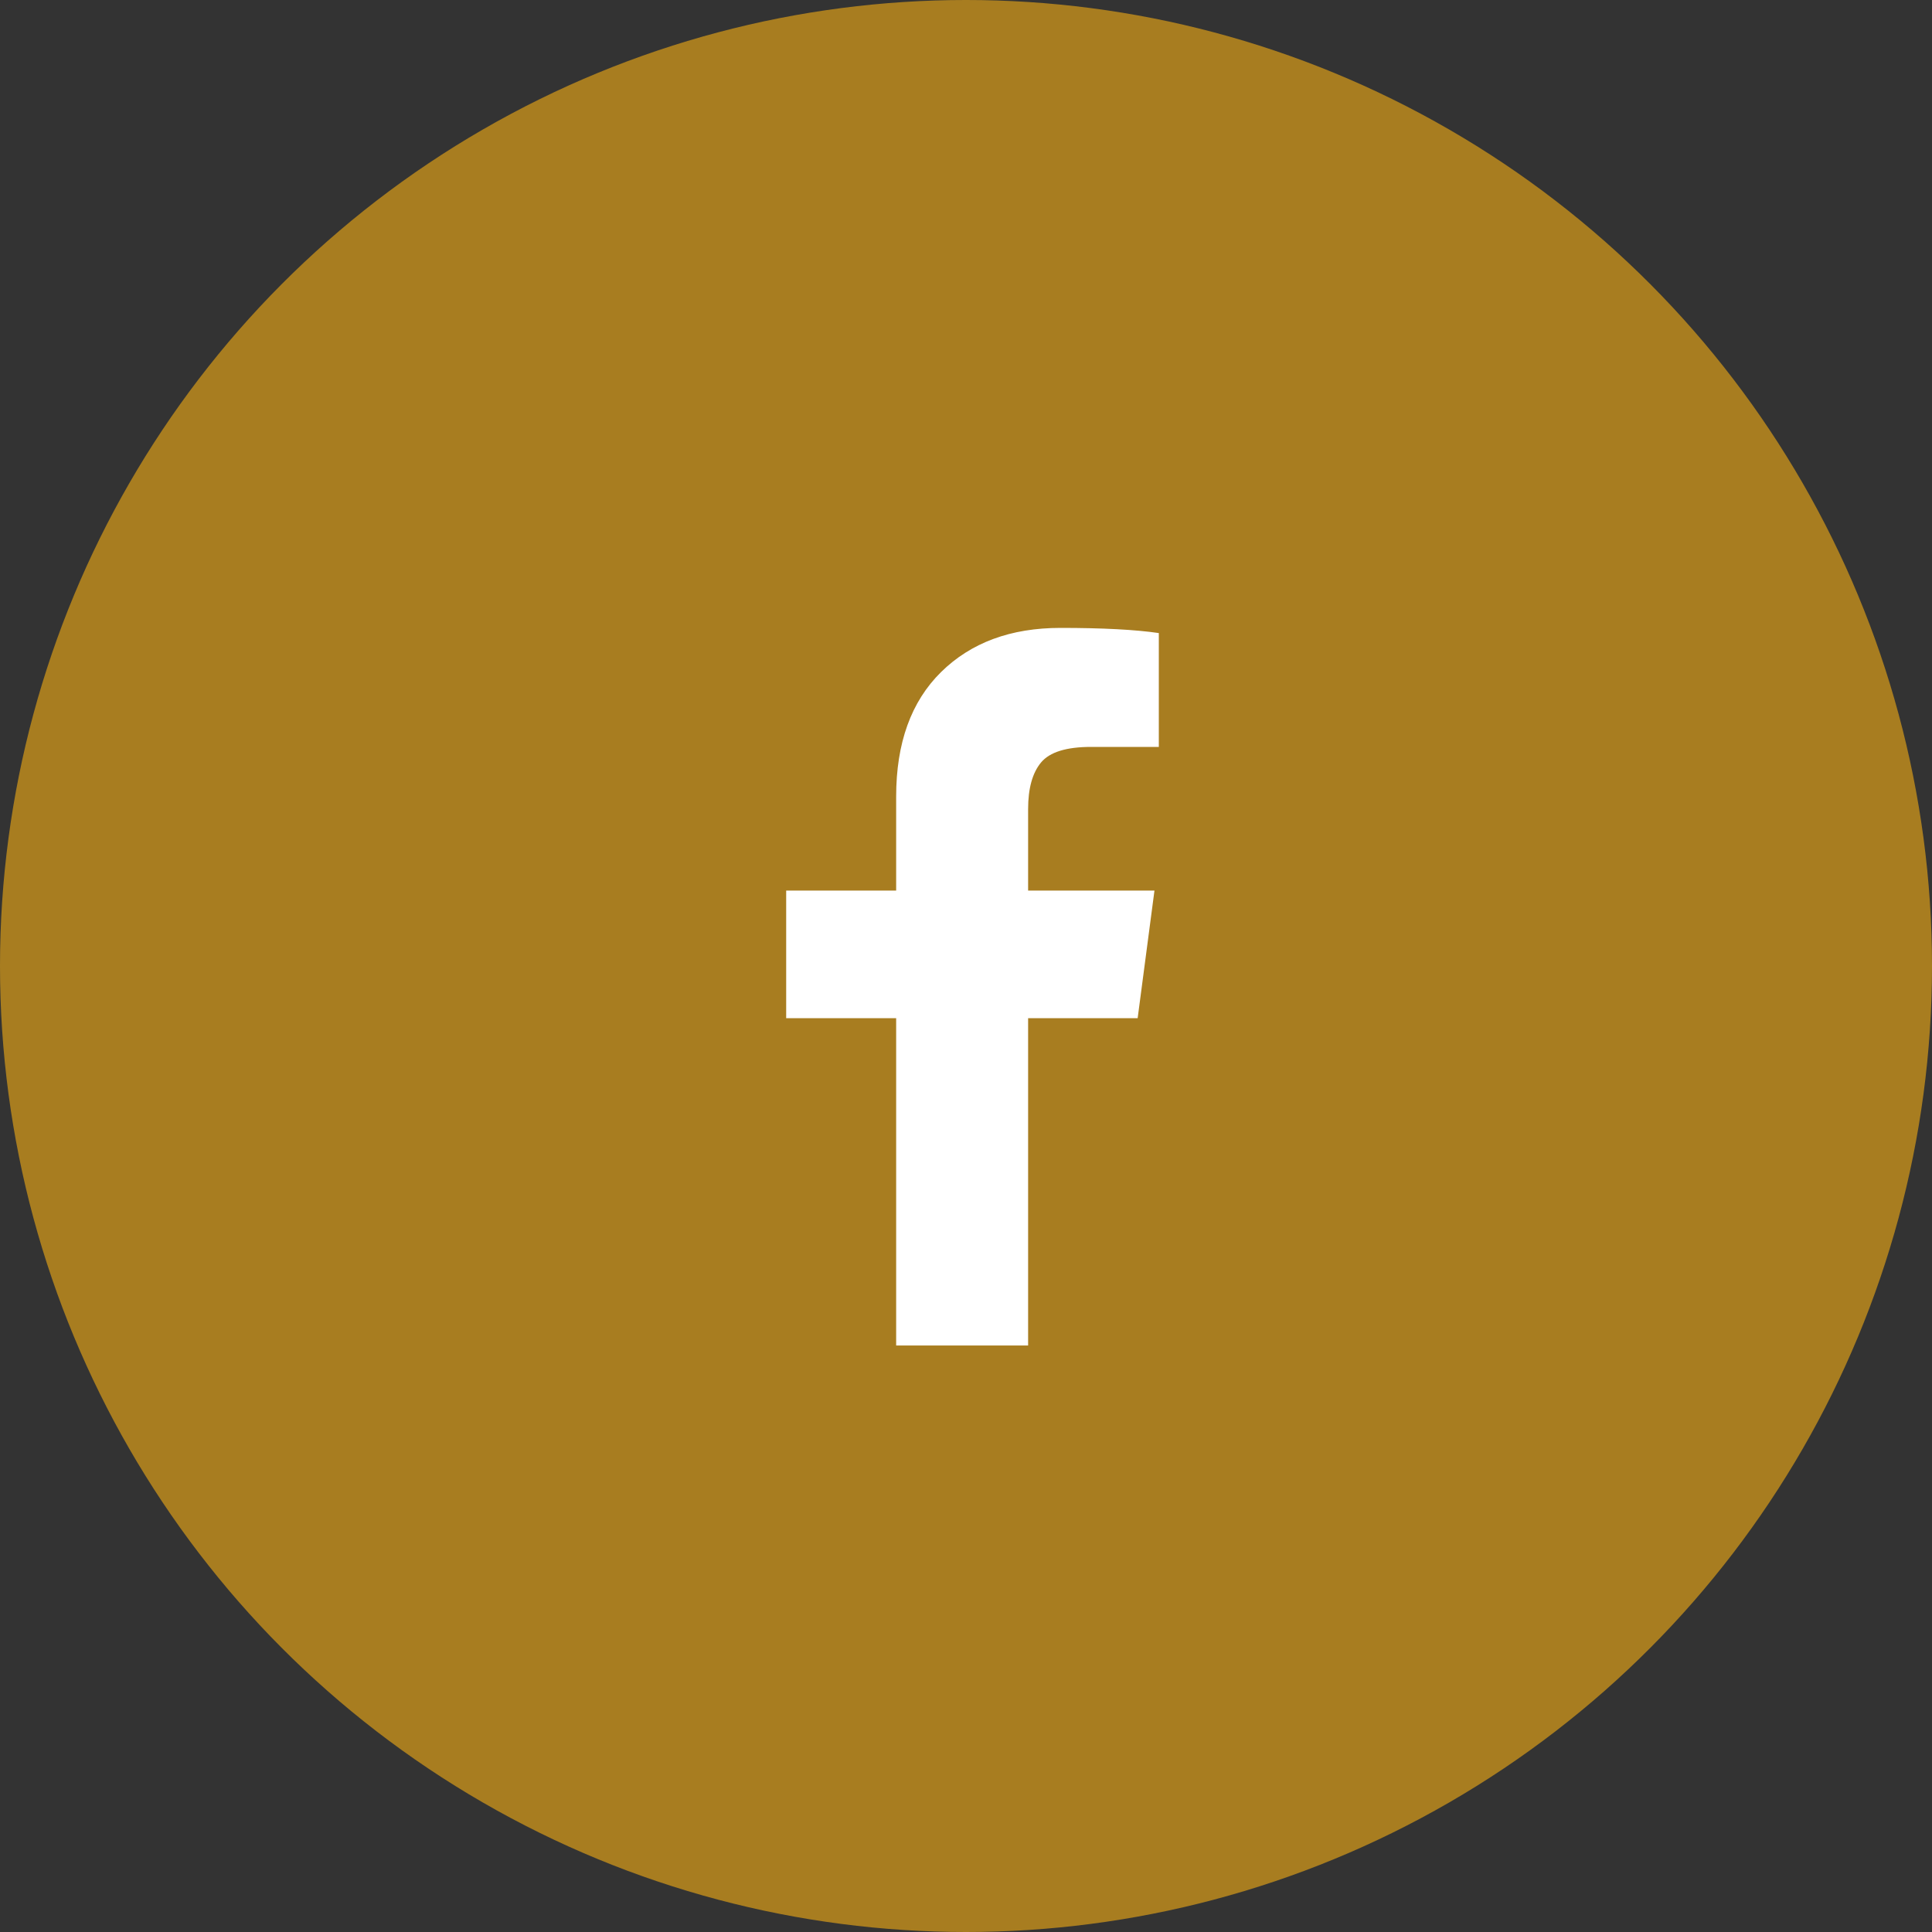
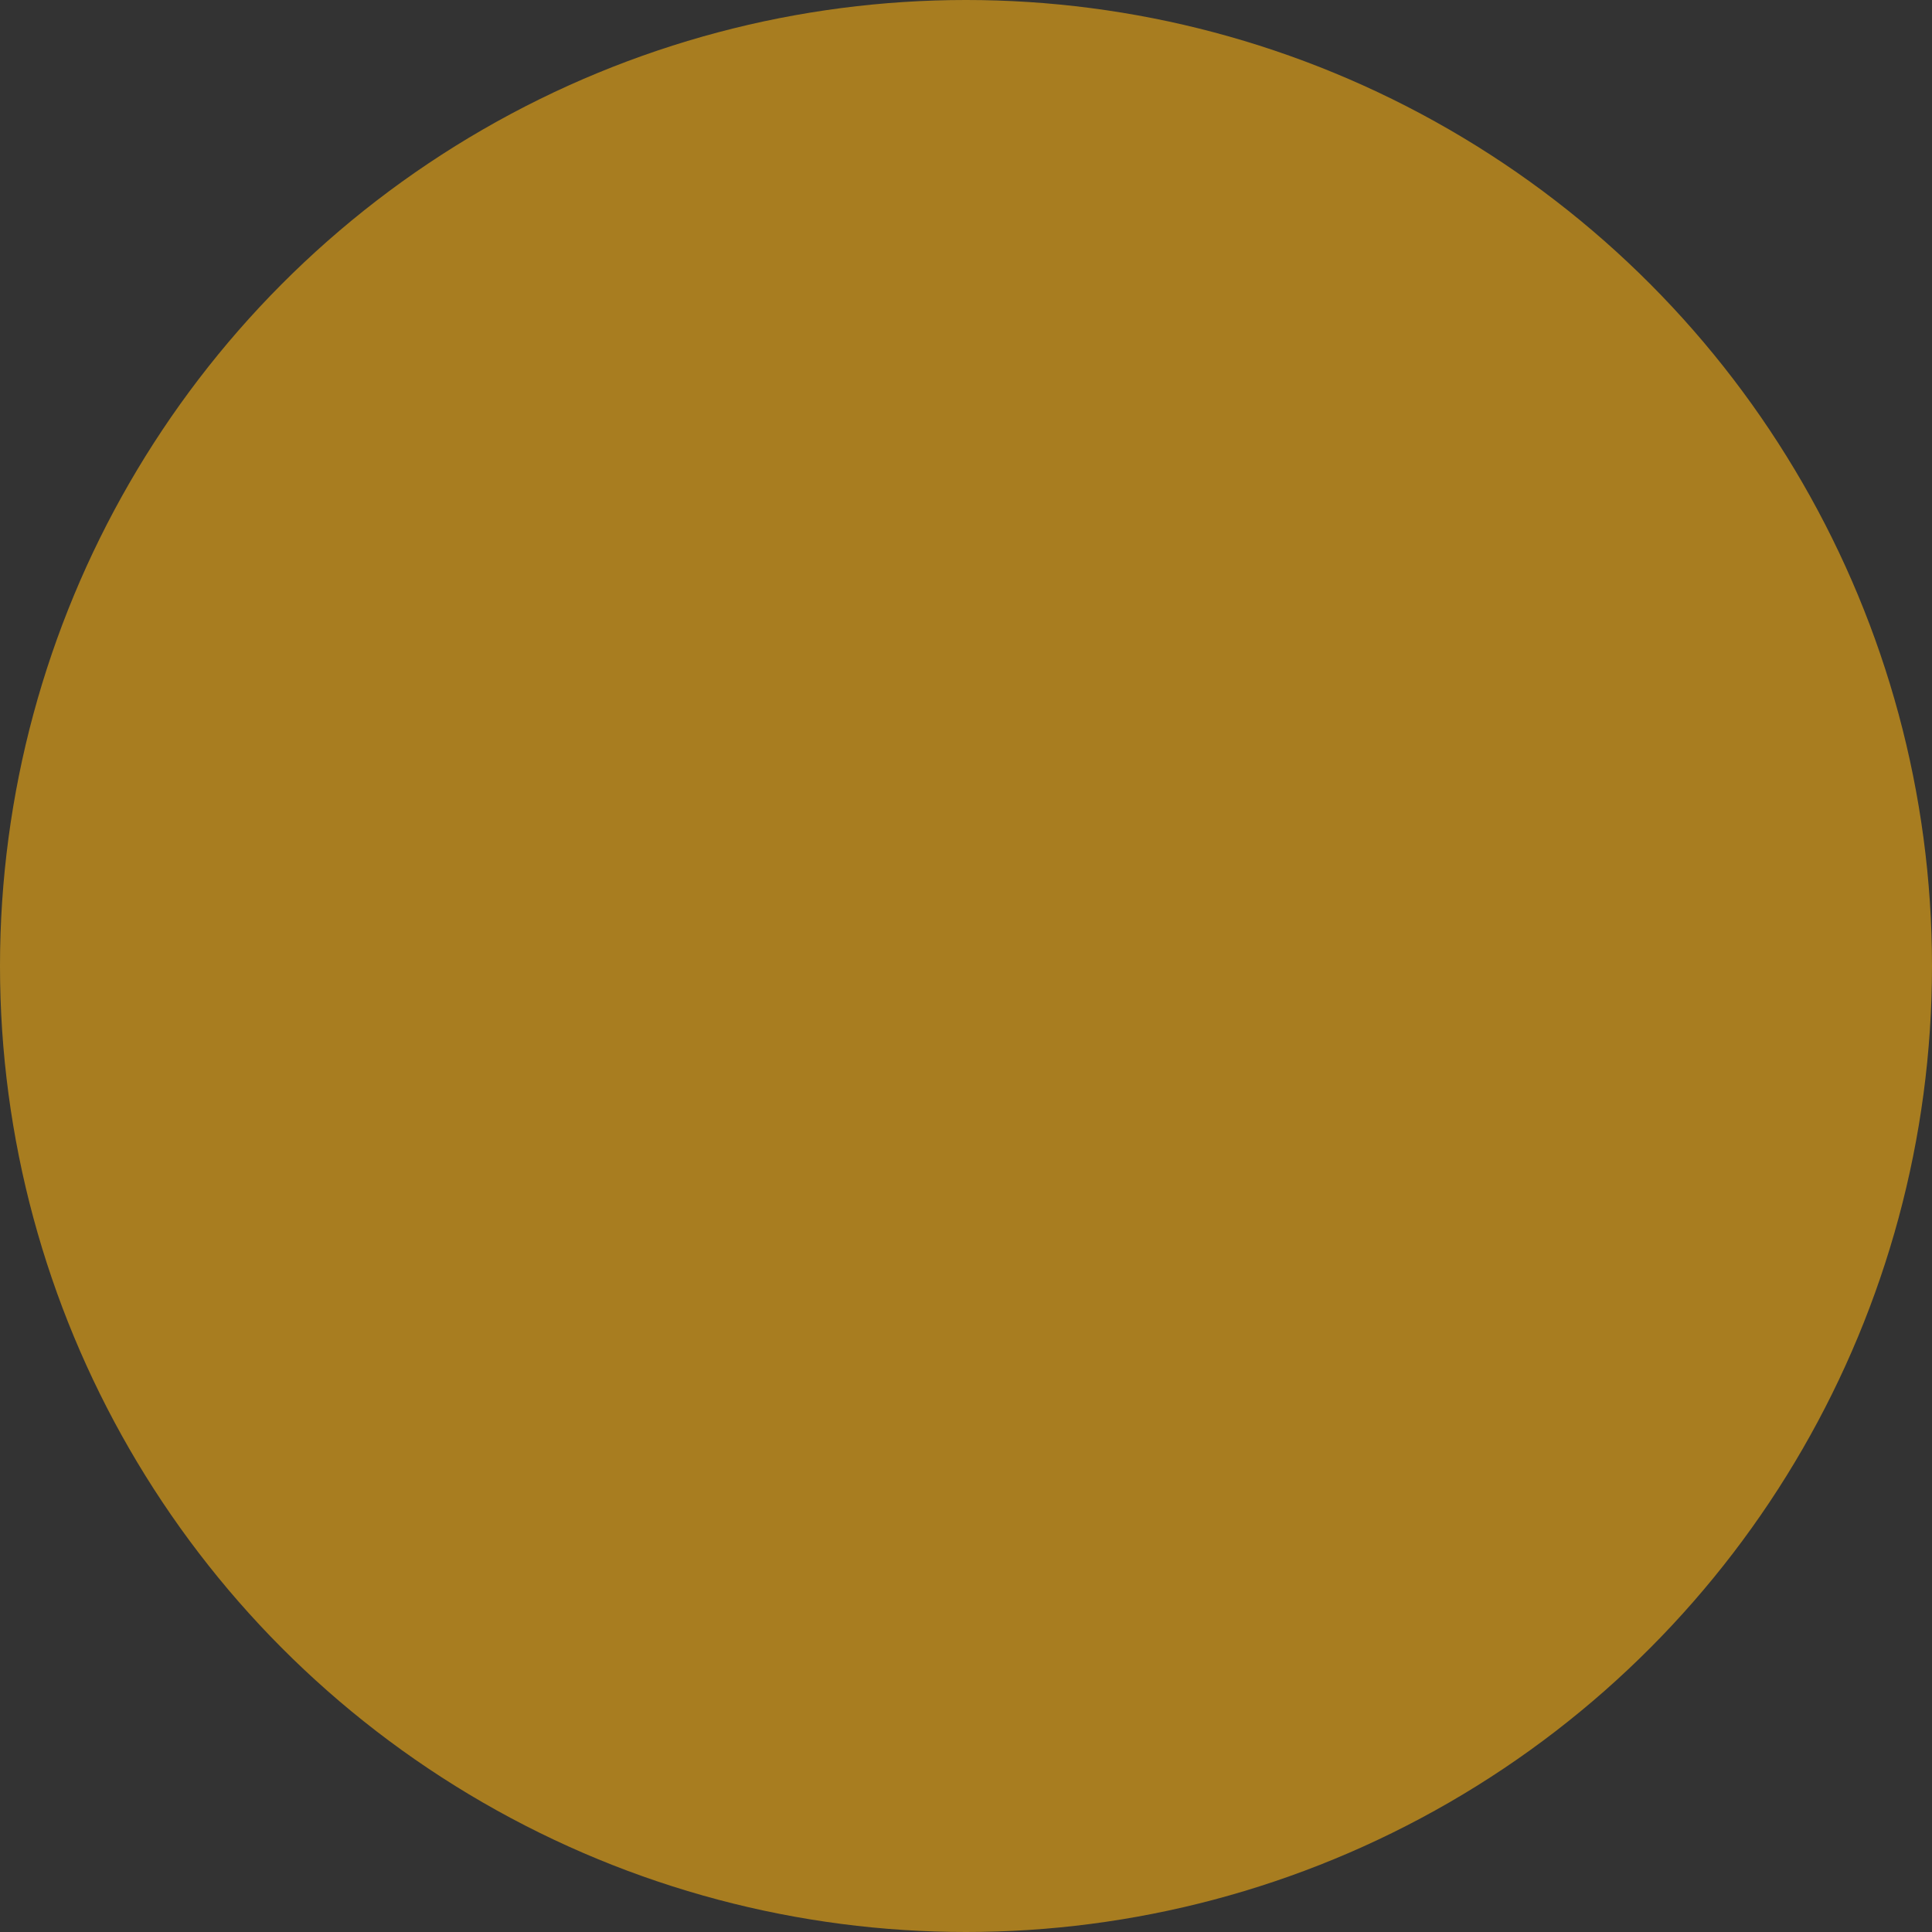
<svg xmlns="http://www.w3.org/2000/svg" width="40" height="40" viewBox="0 0 40 40" fill="none">
  <rect x="0" y="0" width="40" height="40" fill="#333333" stroke="none" />
  <circle cx="20" cy="20" r="20" fill="#A87D20" />
  <g clip-path="url(#clip0_24_1040)">
-     <path d="M23.992 13.107V15.464H22.59C22.078 15.464 21.733 15.571 21.554 15.786C21.376 16 21.286 16.321 21.286 16.75V18.438H23.902L23.554 21.08H21.286V27.857H18.554V21.08H16.277V18.438H18.554V16.491C18.554 15.384 18.864 14.525 19.483 13.915C20.102 13.305 20.926 13 21.956 13C22.831 13 23.509 13.036 23.992 13.107Z" fill="white" />
-   </g>
+     </g>
  <defs>
    <clipPath id="clip0_24_1040">
      <rect width="8" height="14.857" fill="white" transform="translate(16 13)" />
    </clipPath>
  </defs>
</svg>